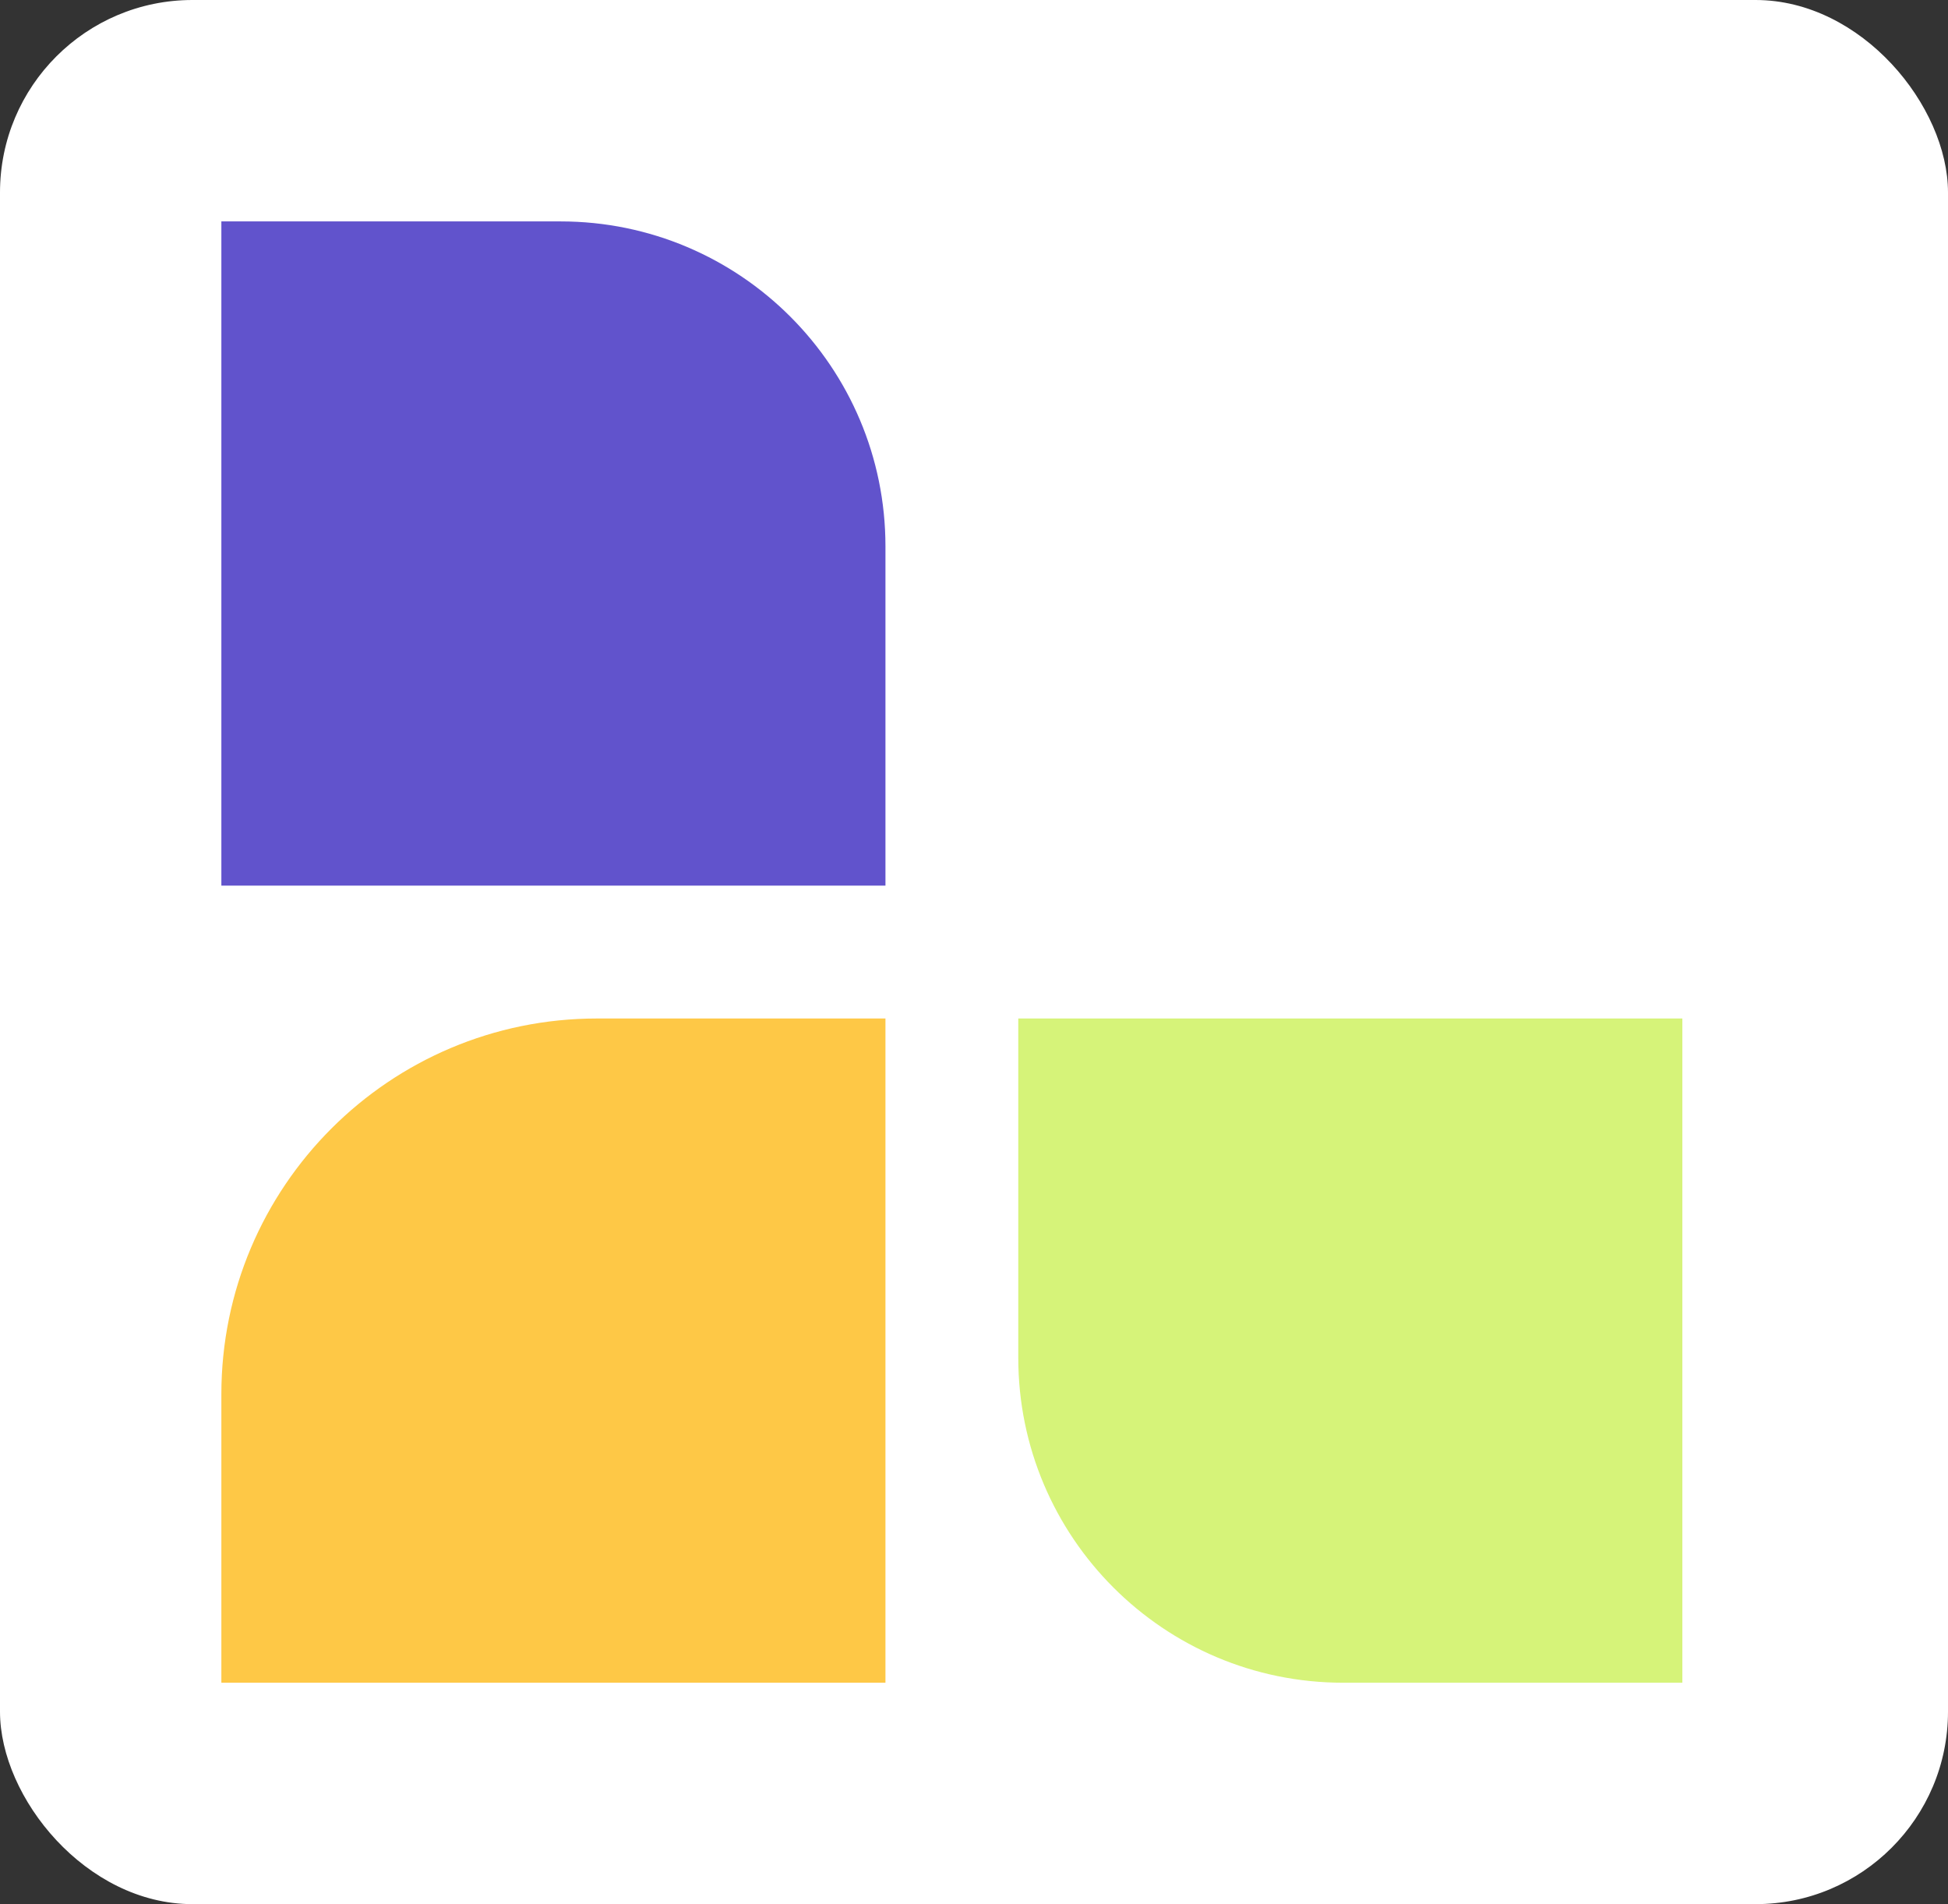
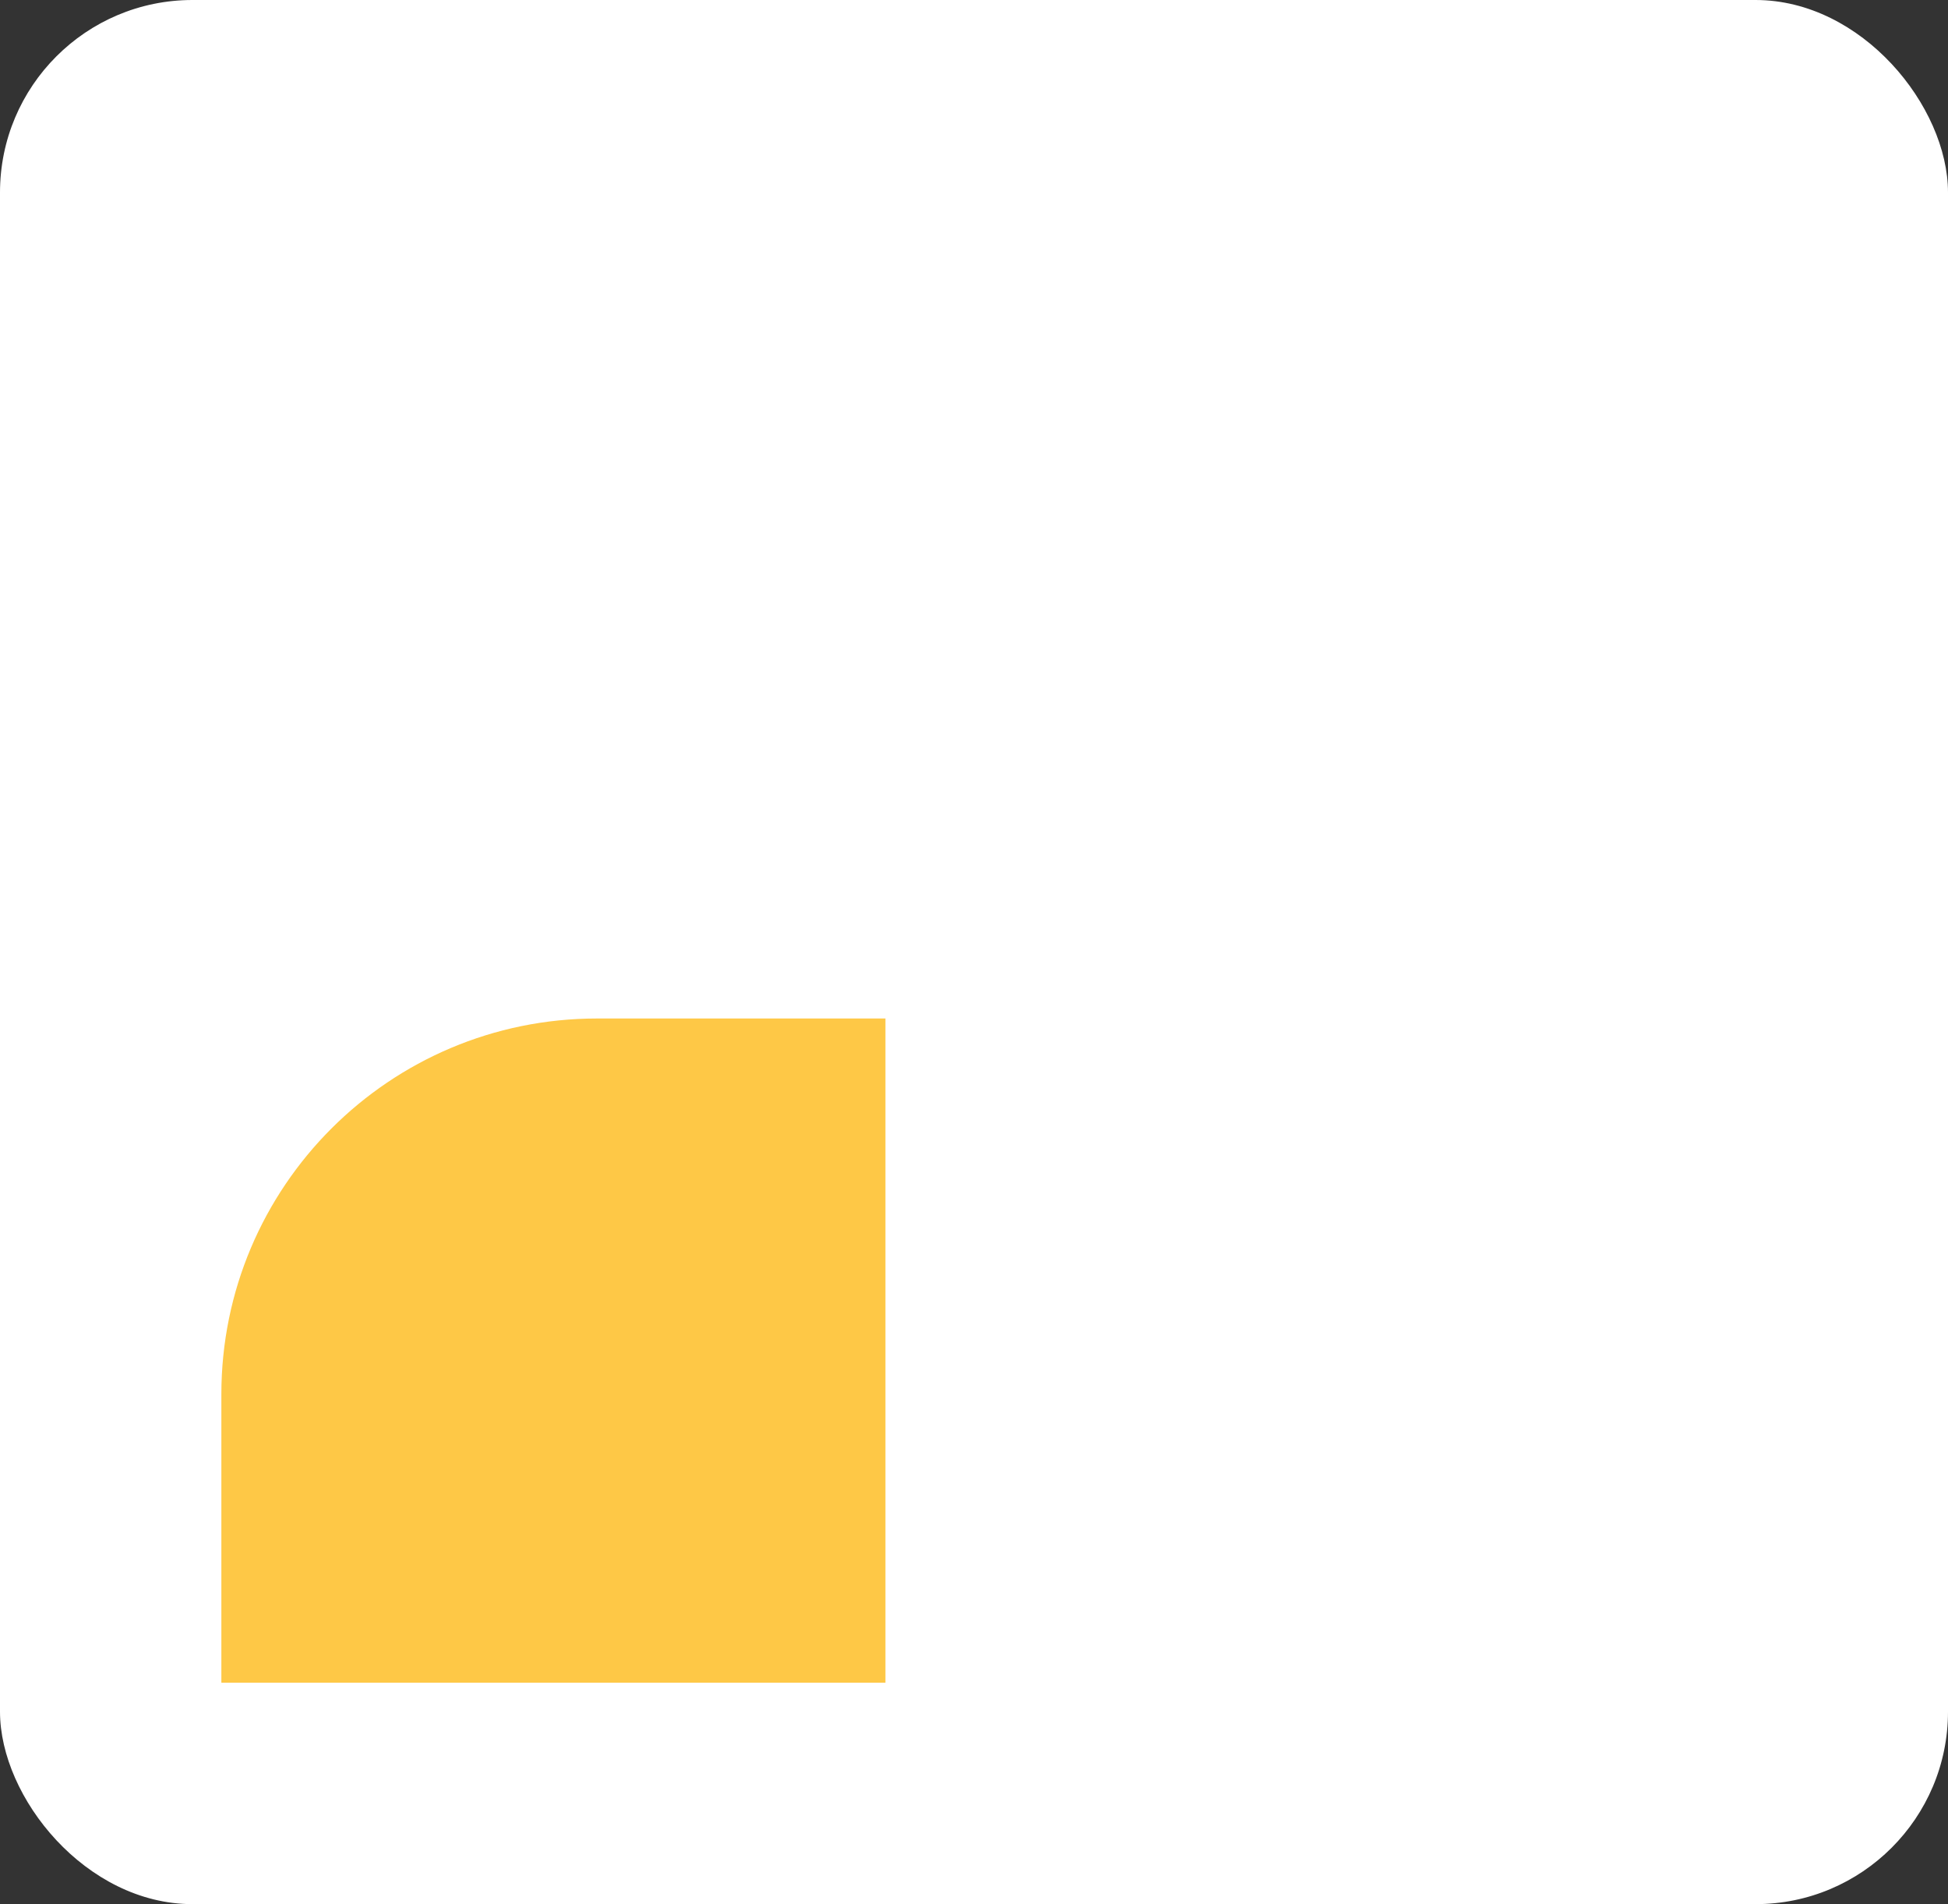
<svg xmlns="http://www.w3.org/2000/svg" width="44" height="43" viewBox="0 0 44 43" fill="none">
  <rect x="0" y="0" width="44" height="43" fill="#333333" stroke="none" />
  <rect width="44" height="43" rx="4.347" fill="white" />
-   <path d="M23 23H38V38H30.339C26.286 38 23 34.714 23 30.661V23Z" fill="#D6F379" />
-   <path d="M5 5L12.661 5C16.714 5 20 8.286 20 12.339V20H5L5 5Z" fill="#6153CC" />
  <path d="M20 38L5 38L5 31.486C5 26.799 8.799 23 13.486 23L20 23L20 38Z" fill="#FEC846" />
</svg>